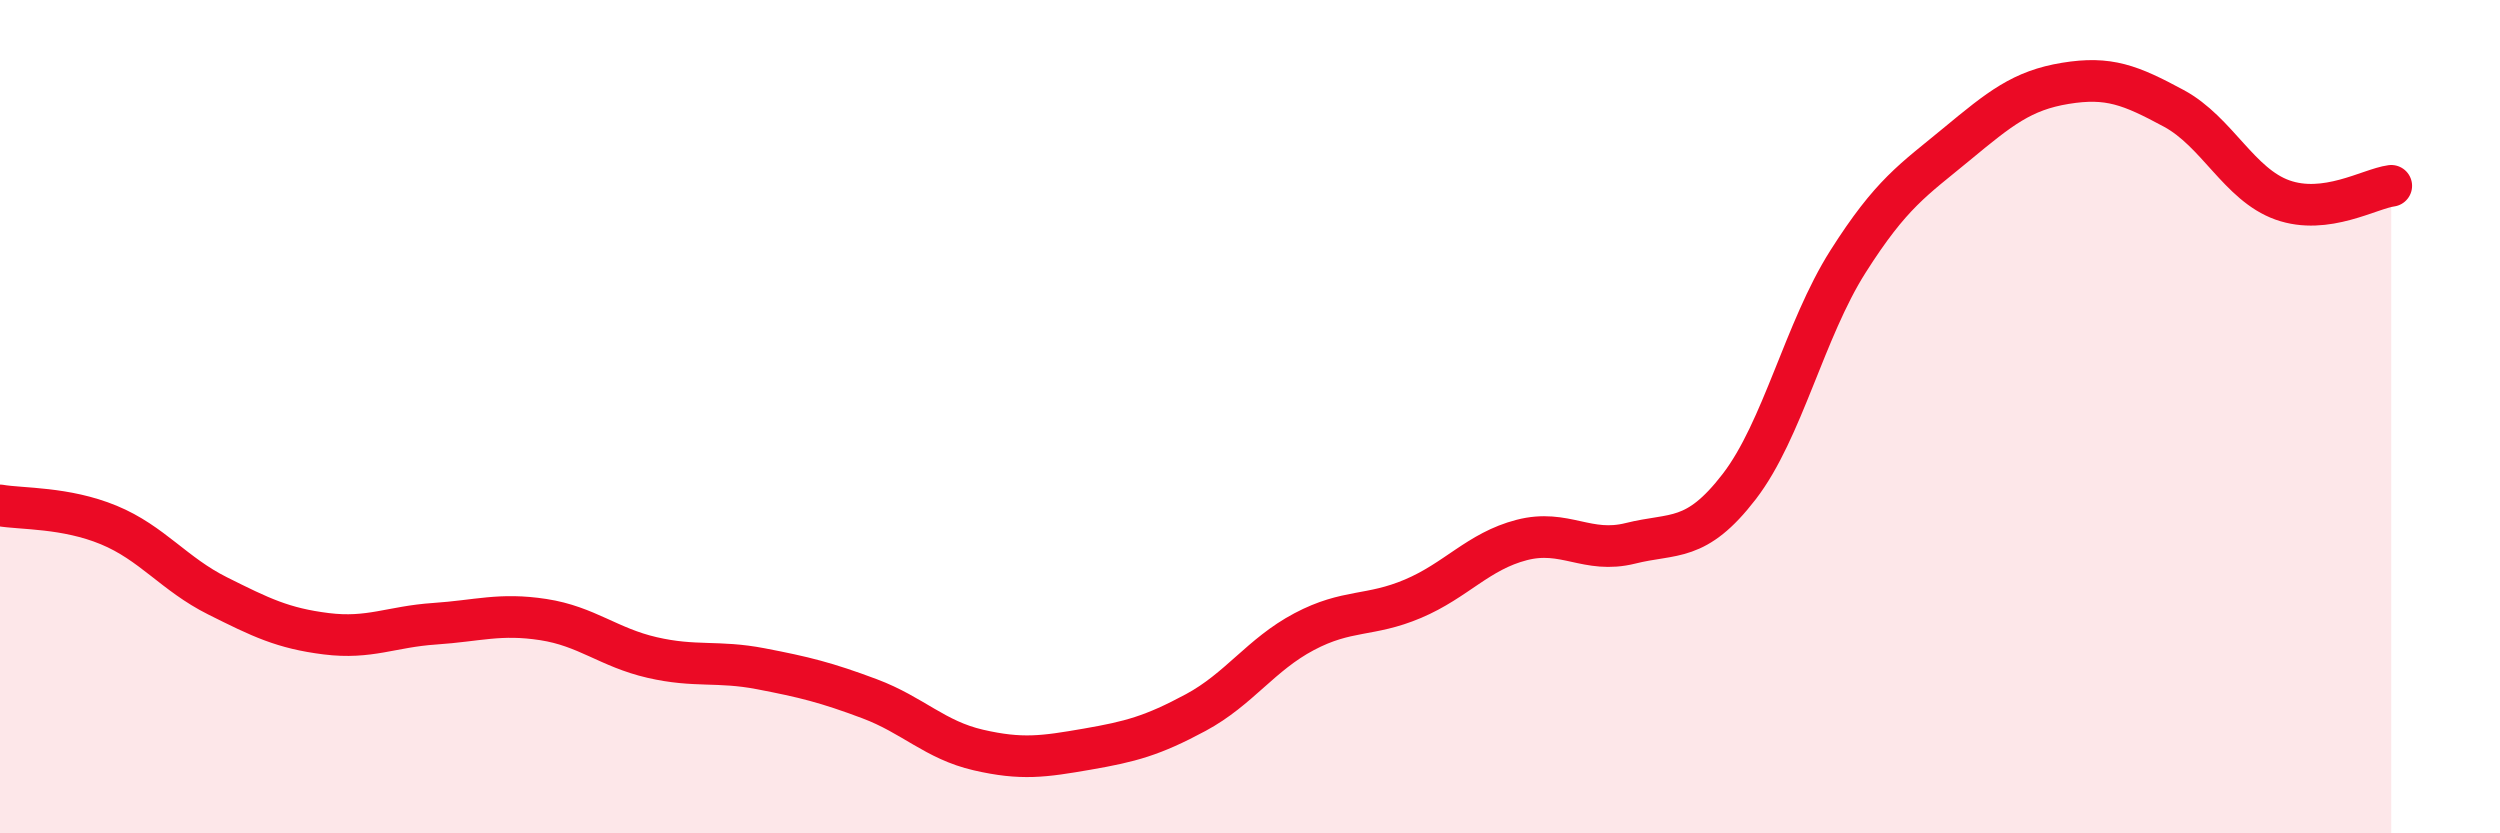
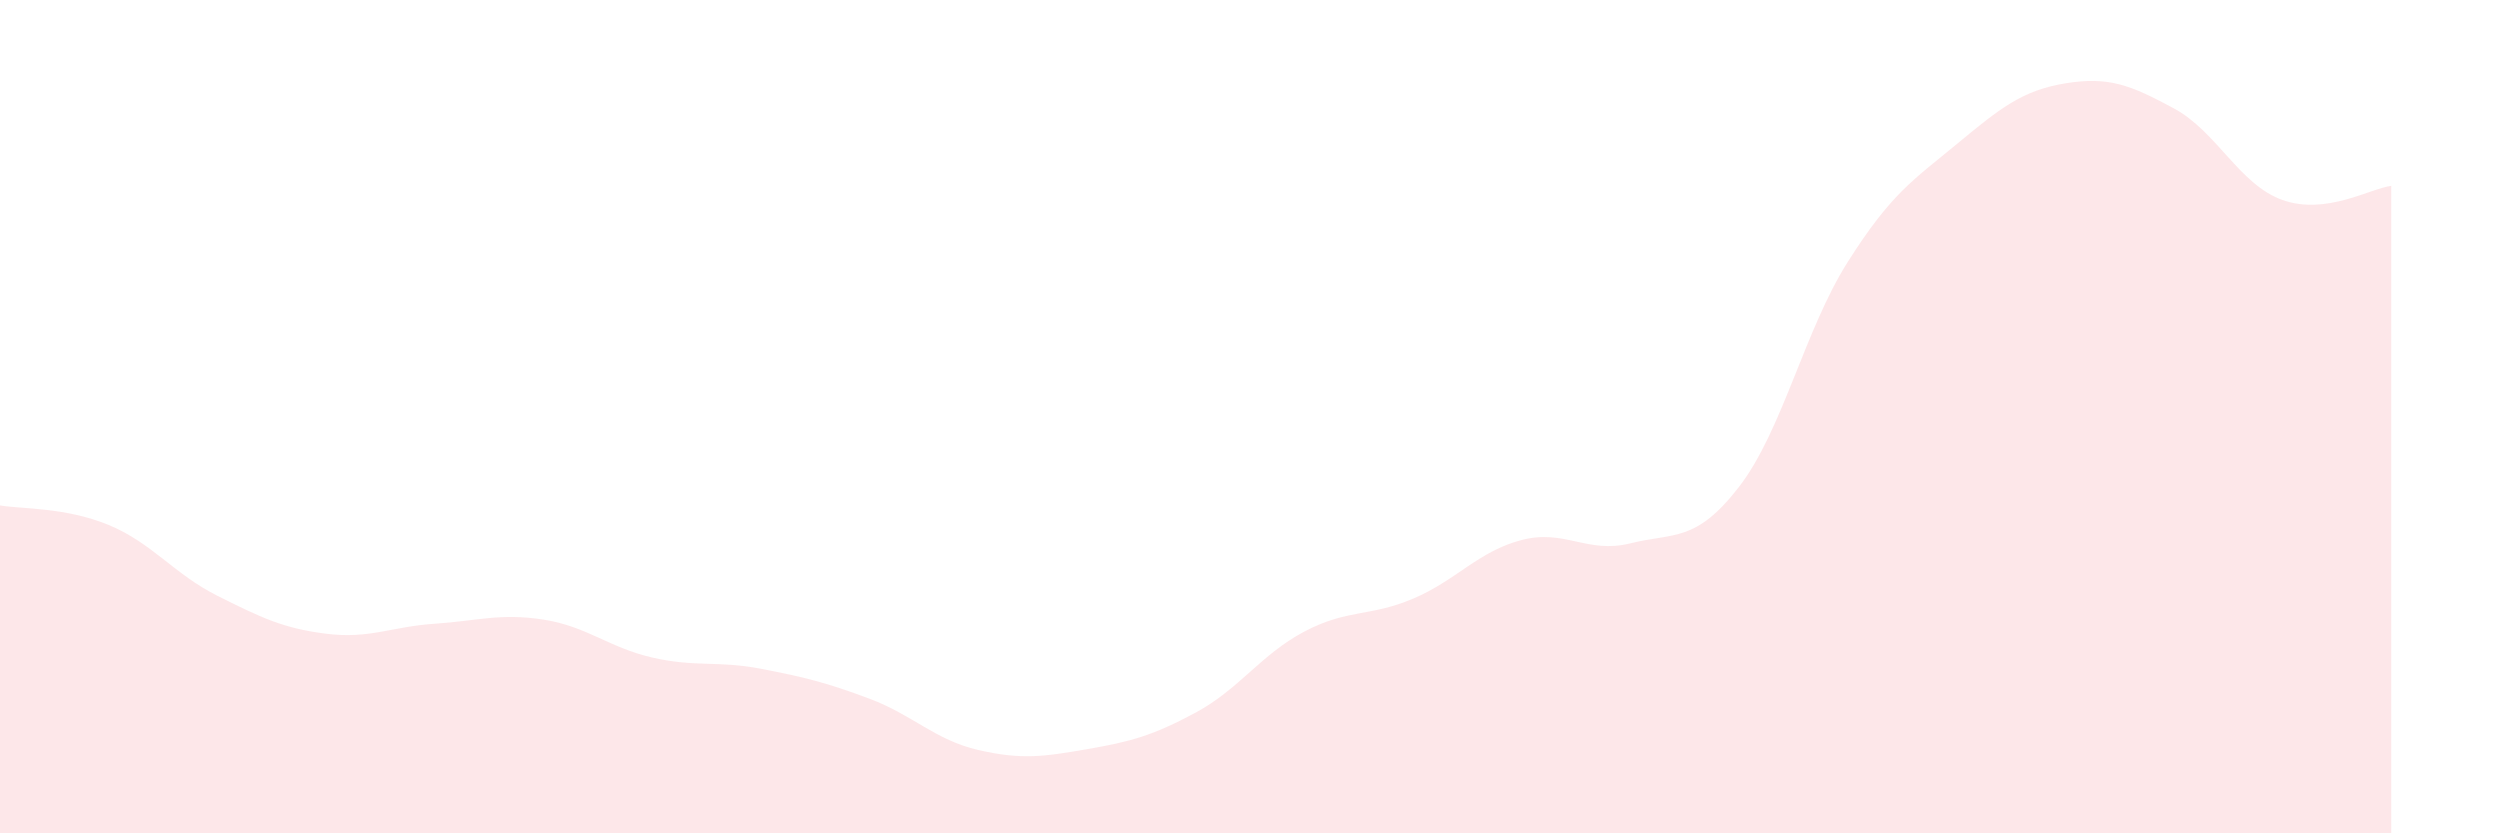
<svg xmlns="http://www.w3.org/2000/svg" width="60" height="20" viewBox="0 0 60 20">
  <path d="M 0,12.13 C 0.52,12.22 1.57,12.17 2.61,12.6 C 3.65,13.03 4.18,13.78 5.22,14.3 C 6.26,14.82 6.79,15.08 7.83,15.21 C 8.87,15.34 9.39,15.04 10.43,14.97 C 11.47,14.9 12,14.71 13.04,14.87 C 14.08,15.03 14.61,15.54 15.65,15.78 C 16.69,16.02 17.22,15.85 18.26,16.05 C 19.3,16.25 19.83,16.38 20.87,16.77 C 21.91,17.16 22.44,17.76 23.48,18 C 24.52,18.24 25.05,18.16 26.09,17.98 C 27.13,17.8 27.66,17.66 28.7,17.1 C 29.74,16.54 30.26,15.71 31.3,15.16 C 32.34,14.61 32.87,14.81 33.91,14.37 C 34.95,13.93 35.48,13.23 36.52,12.96 C 37.56,12.69 38.09,13.3 39.13,13.04 C 40.17,12.78 40.7,13.03 41.74,11.68 C 42.78,10.33 43.31,7.92 44.35,6.28 C 45.39,4.64 45.92,4.32 46.96,3.46 C 48,2.6 48.53,2.17 49.57,2 C 50.61,1.83 51.13,2.04 52.17,2.6 C 53.21,3.16 53.74,4.43 54.78,4.8 C 55.82,5.17 56.87,4.53 57.39,4.46L57.39 20L0 20Z" fill="#EB0A25" opacity="0.1" stroke-linecap="round" stroke-linejoin="round" />
-   <path d="M 0,12.13 C 0.52,12.22 1.57,12.17 2.61,12.6 C 3.65,13.03 4.18,13.78 5.22,14.3 C 6.26,14.82 6.79,15.08 7.83,15.21 C 8.87,15.34 9.39,15.04 10.43,14.97 C 11.47,14.9 12,14.71 13.04,14.87 C 14.08,15.03 14.61,15.54 15.65,15.78 C 16.69,16.02 17.22,15.85 18.26,16.05 C 19.3,16.25 19.83,16.38 20.87,16.77 C 21.91,17.16 22.44,17.76 23.48,18 C 24.52,18.24 25.05,18.16 26.09,17.98 C 27.13,17.8 27.66,17.66 28.7,17.1 C 29.74,16.54 30.26,15.71 31.3,15.16 C 32.34,14.61 32.87,14.81 33.91,14.37 C 34.95,13.93 35.48,13.23 36.52,12.96 C 37.56,12.69 38.09,13.3 39.13,13.04 C 40.17,12.78 40.7,13.03 41.74,11.68 C 42.78,10.33 43.31,7.92 44.35,6.28 C 45.39,4.64 45.92,4.32 46.96,3.46 C 48,2.6 48.53,2.17 49.57,2 C 50.61,1.83 51.13,2.04 52.17,2.6 C 53.21,3.16 53.74,4.43 54.78,4.8 C 55.82,5.17 56.87,4.53 57.39,4.46" stroke="#EB0A25" stroke-width="1" fill="none" stroke-linecap="round" stroke-linejoin="round" />
</svg>